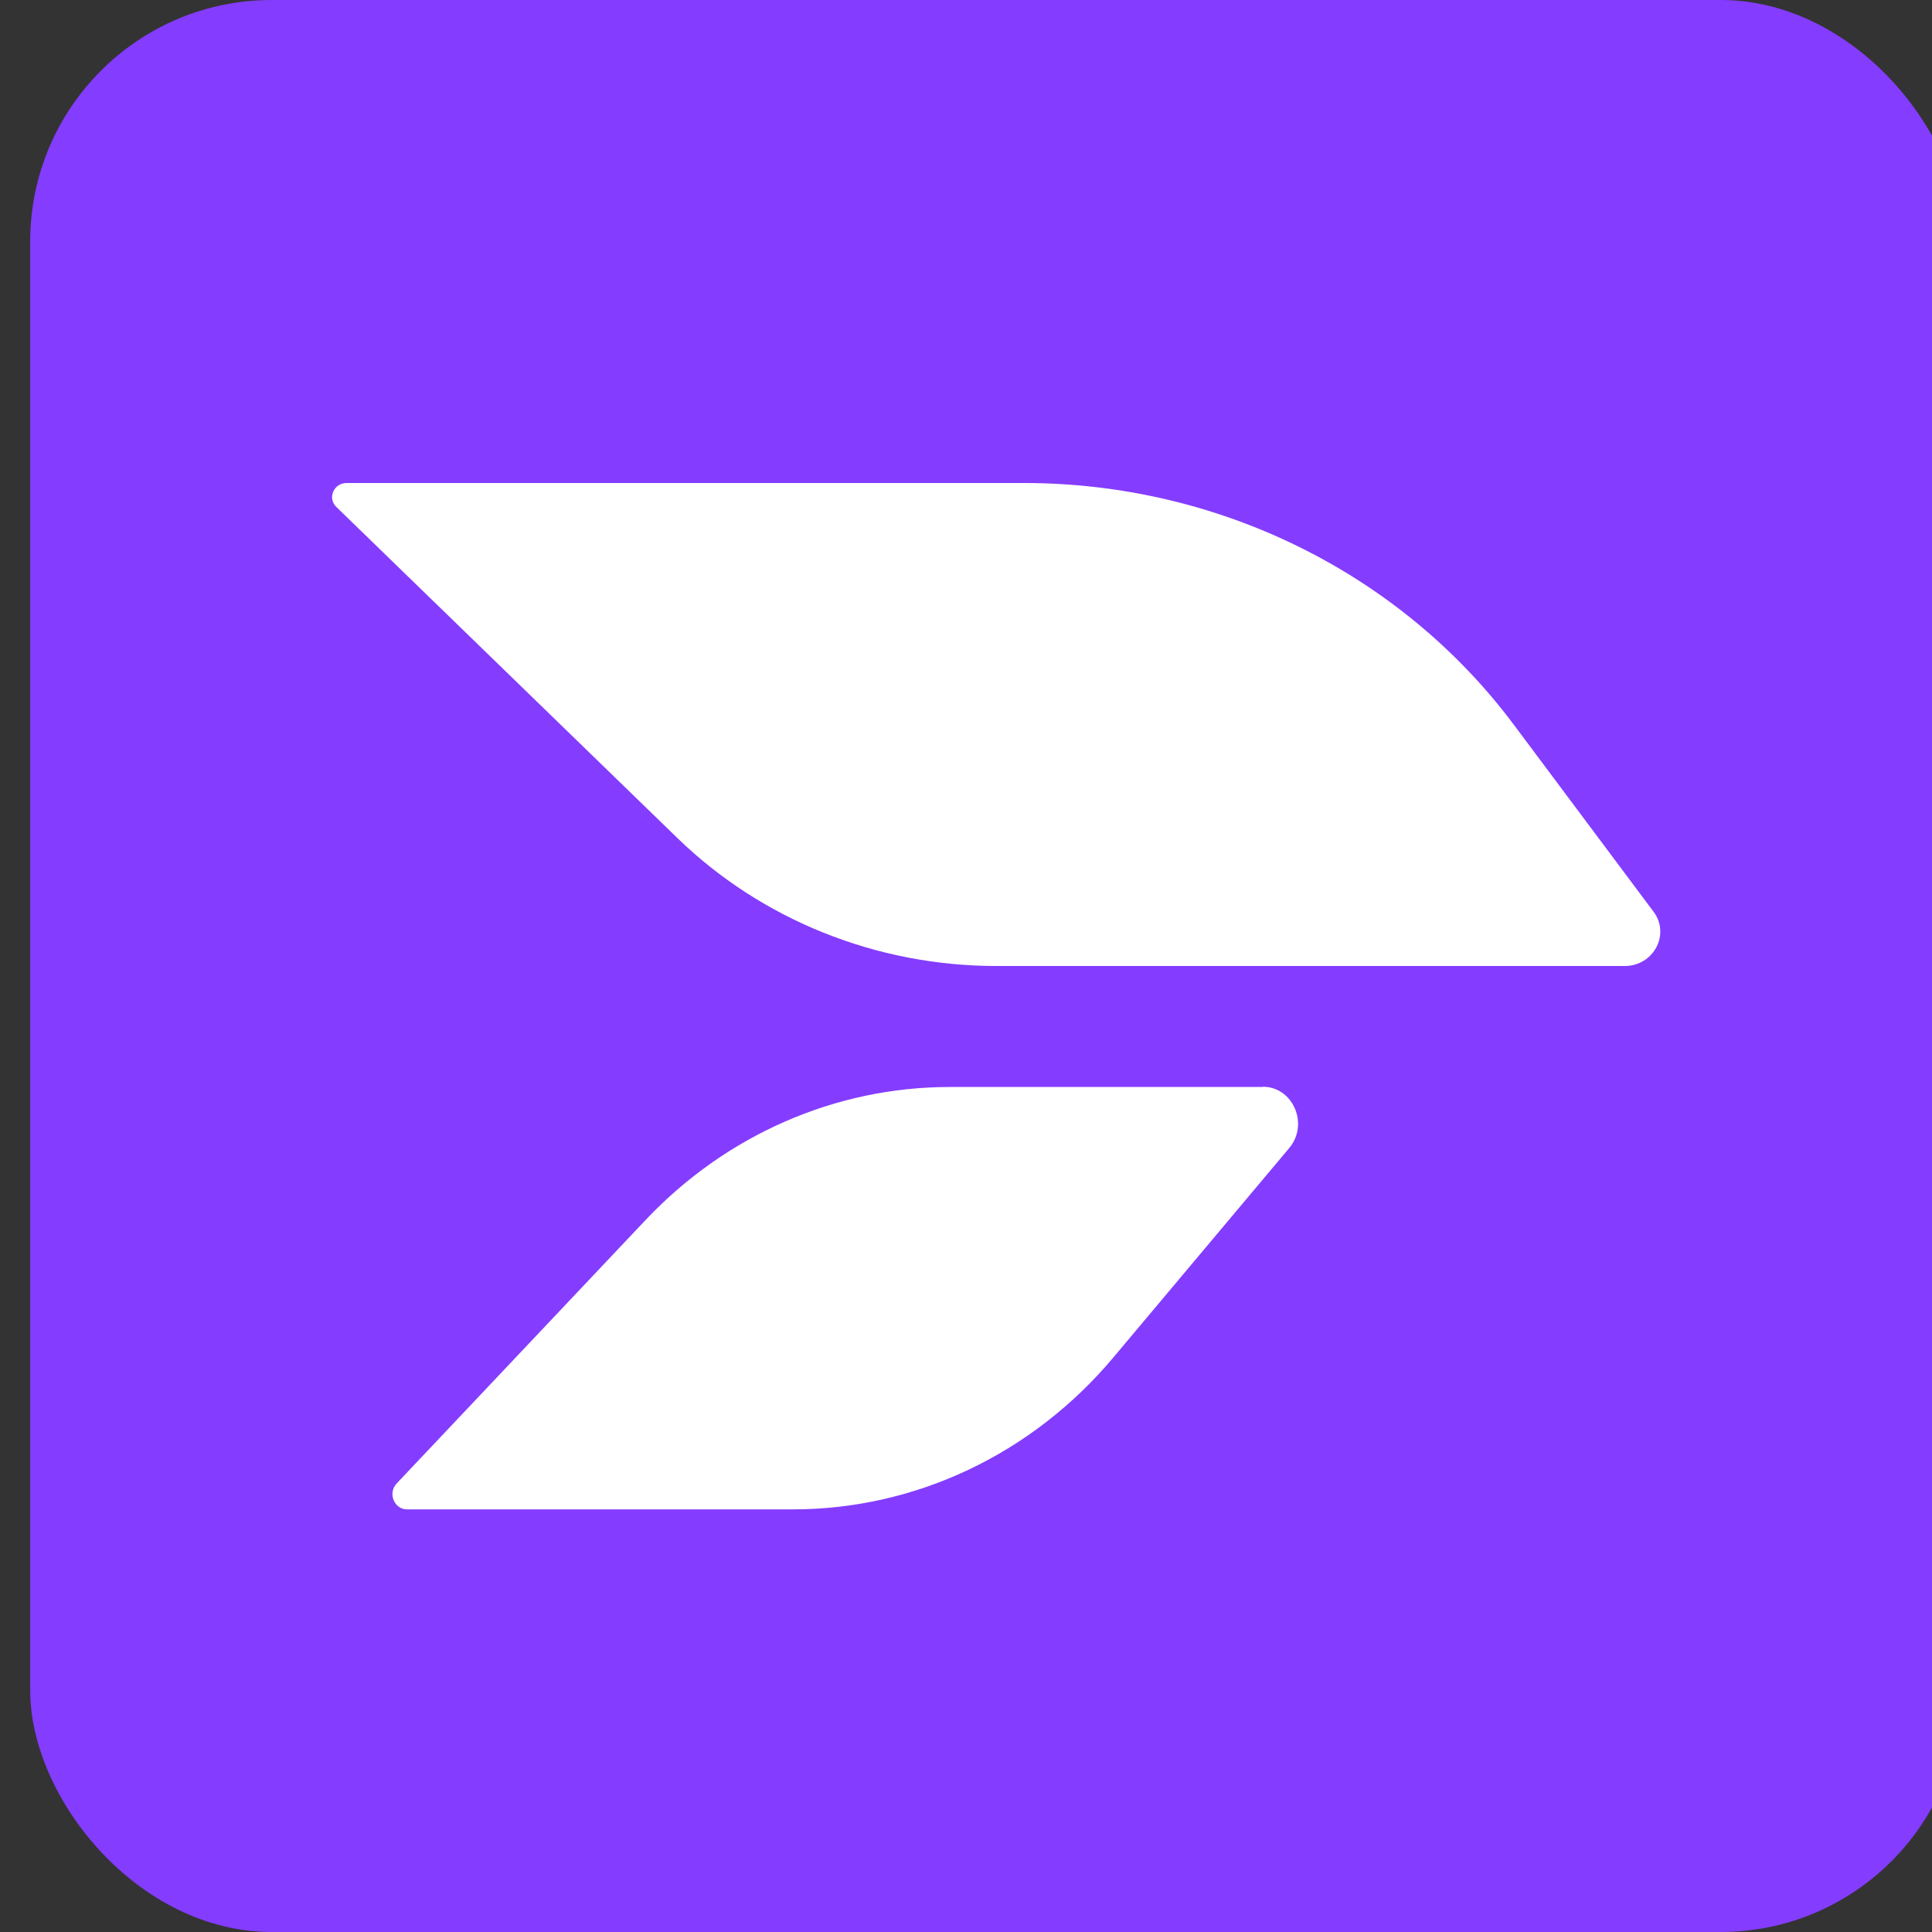
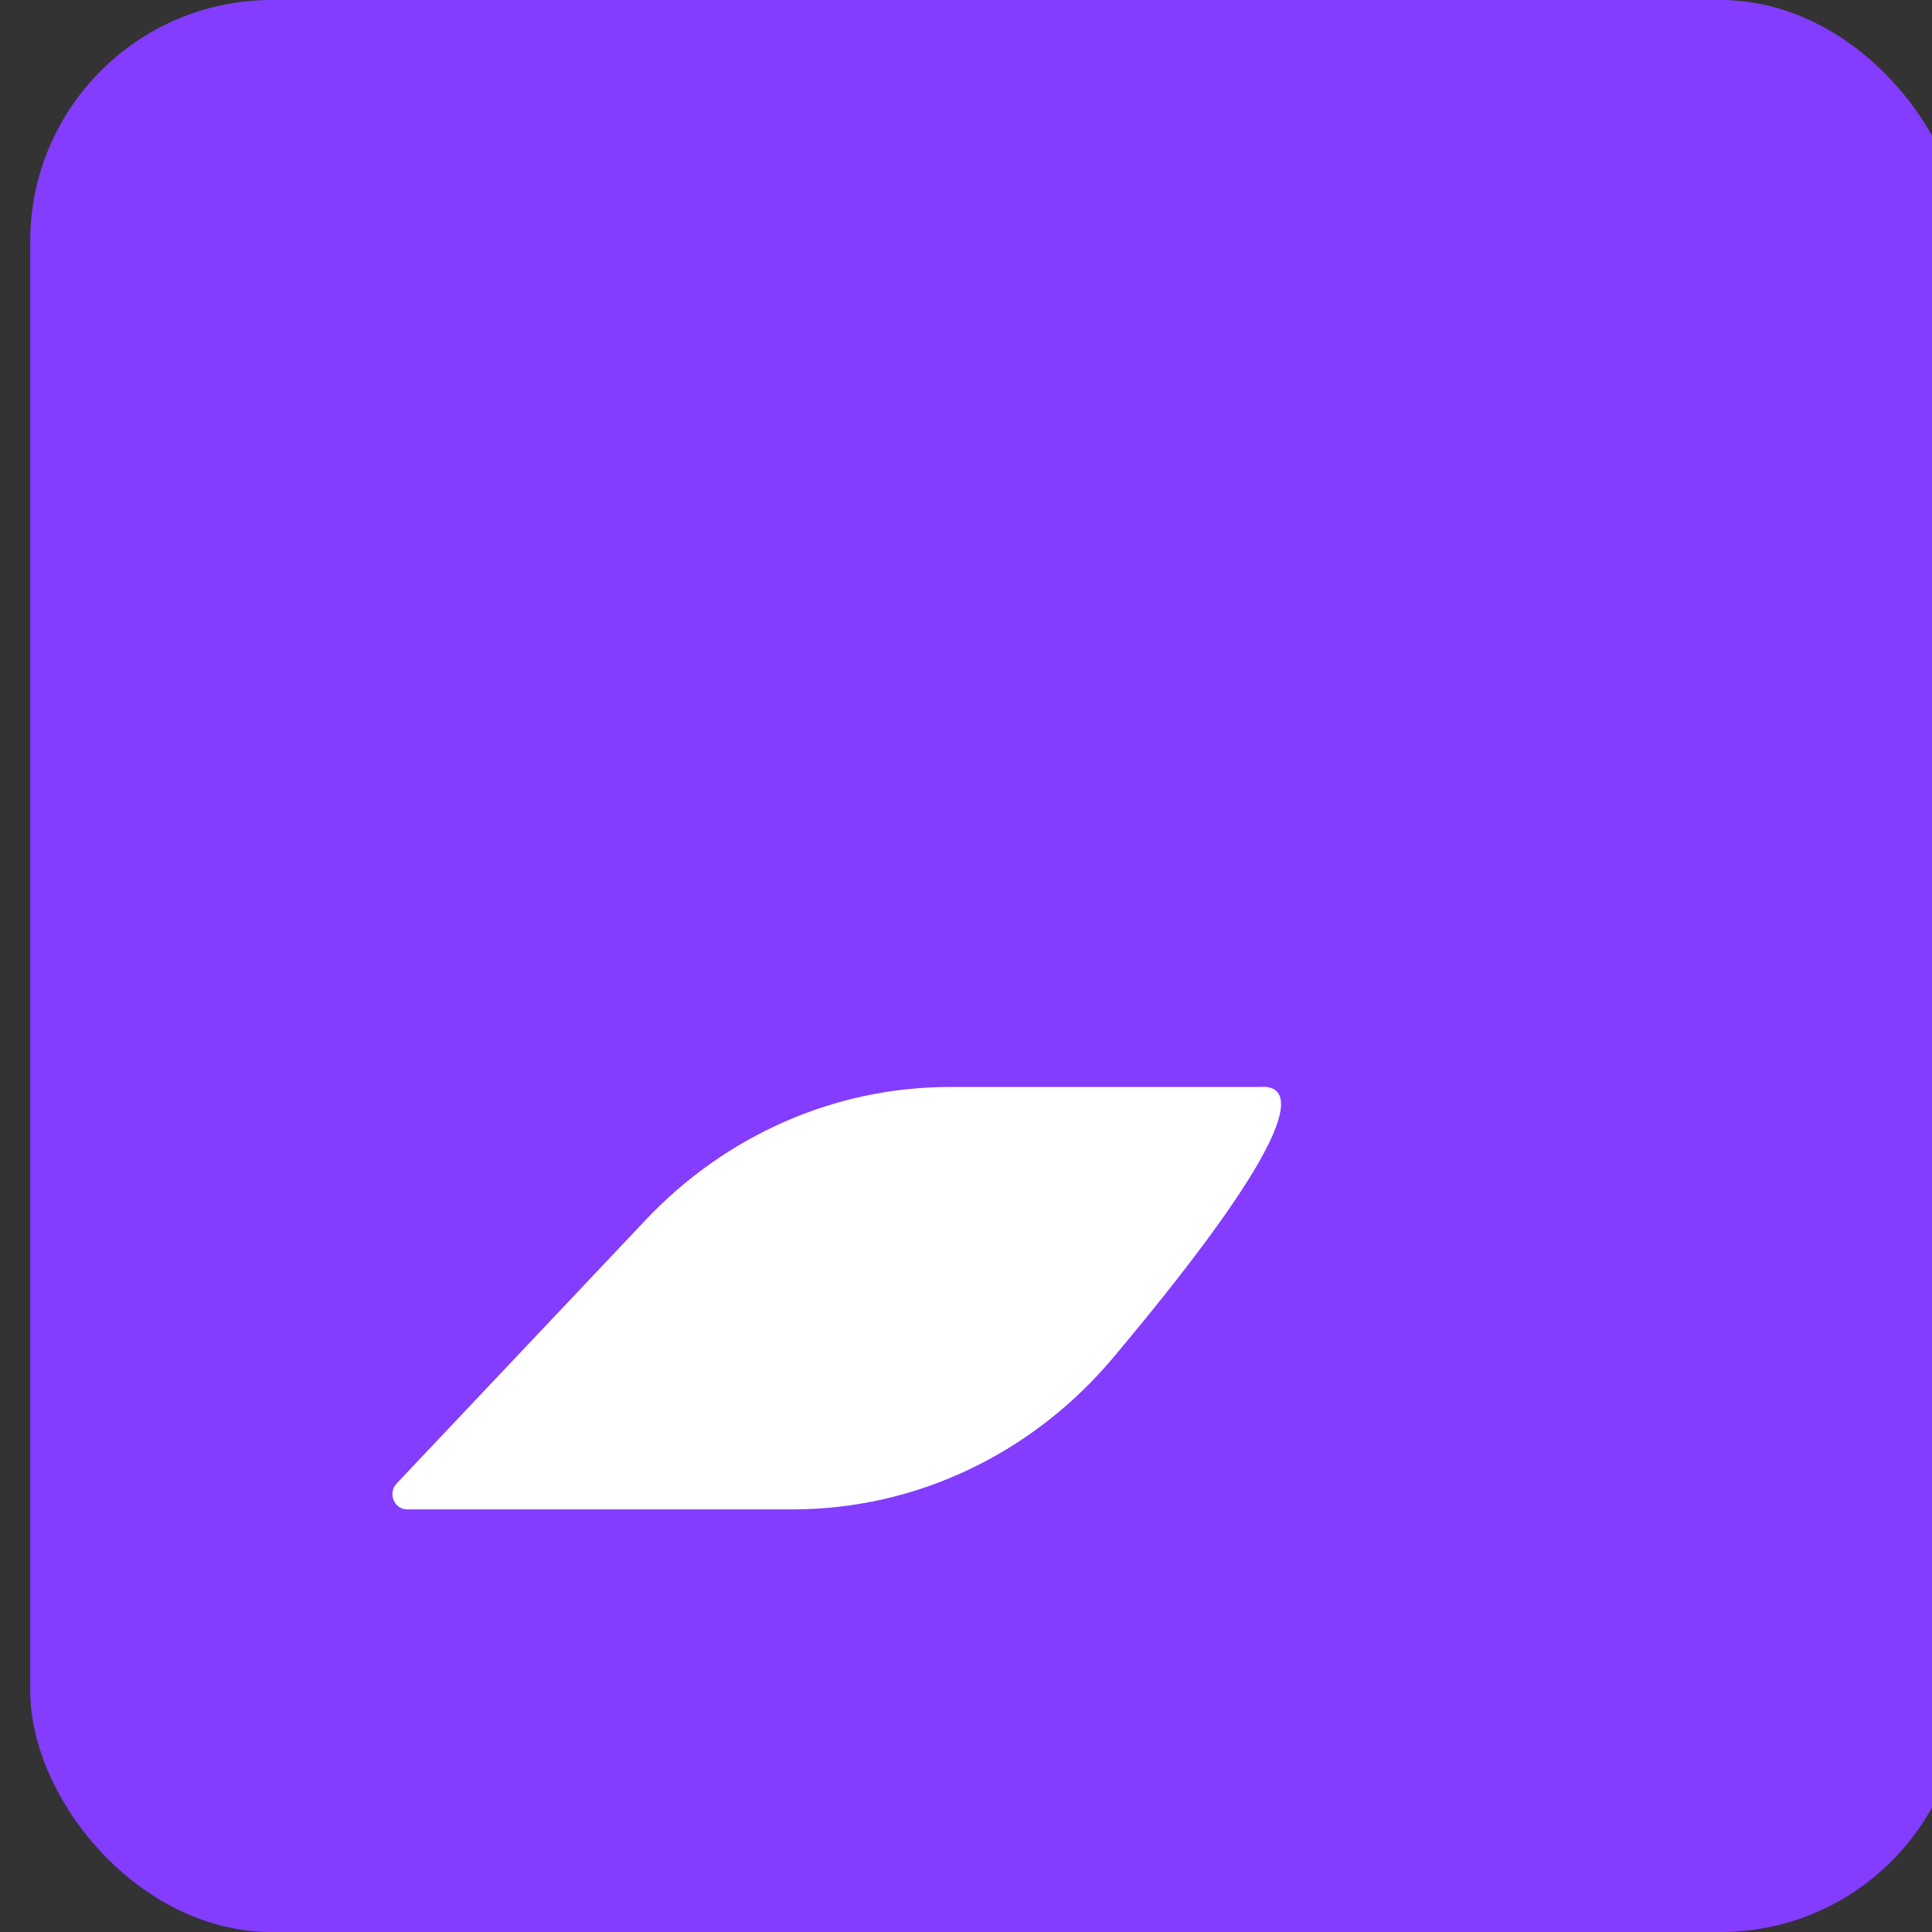
<svg xmlns="http://www.w3.org/2000/svg" width="32" height="32" viewBox="0 0 32 32" fill="none">
  <rect x="0" y="0" width="32" height="32" fill="#333333" stroke="none" />
  <rect x="0.5" width="32" height="32" rx="4" fill="#843CFF" />
-   <path d="M26.916 16H16.504C14.518 16 12.615 15.236 11.218 13.879L5.571 8.397C5.419 8.251 5.527 8 5.743 8H16.96C20.176 8 23.195 9.489 25.074 12.004L27.388 15.101C27.669 15.475 27.388 16 26.912 16H26.916Z" fill="white" />
-   <path d="M20.917 18.004H15.728C13.841 18.004 12.029 18.795 10.697 20.203L6.57 24.571C6.42 24.729 6.527 25 6.741 25H13.131C15.165 25 17.099 24.084 18.443 22.481L21.353 19.016C21.686 18.62 21.416 18 20.917 18V18.004Z" fill="white" />
+   <path d="M20.917 18.004H15.728C13.841 18.004 12.029 18.795 10.697 20.203L6.57 24.571C6.42 24.729 6.527 25 6.741 25H13.131C15.165 25 17.099 24.084 18.443 22.481C21.686 18.62 21.416 18 20.917 18V18.004Z" fill="white" />
</svg>